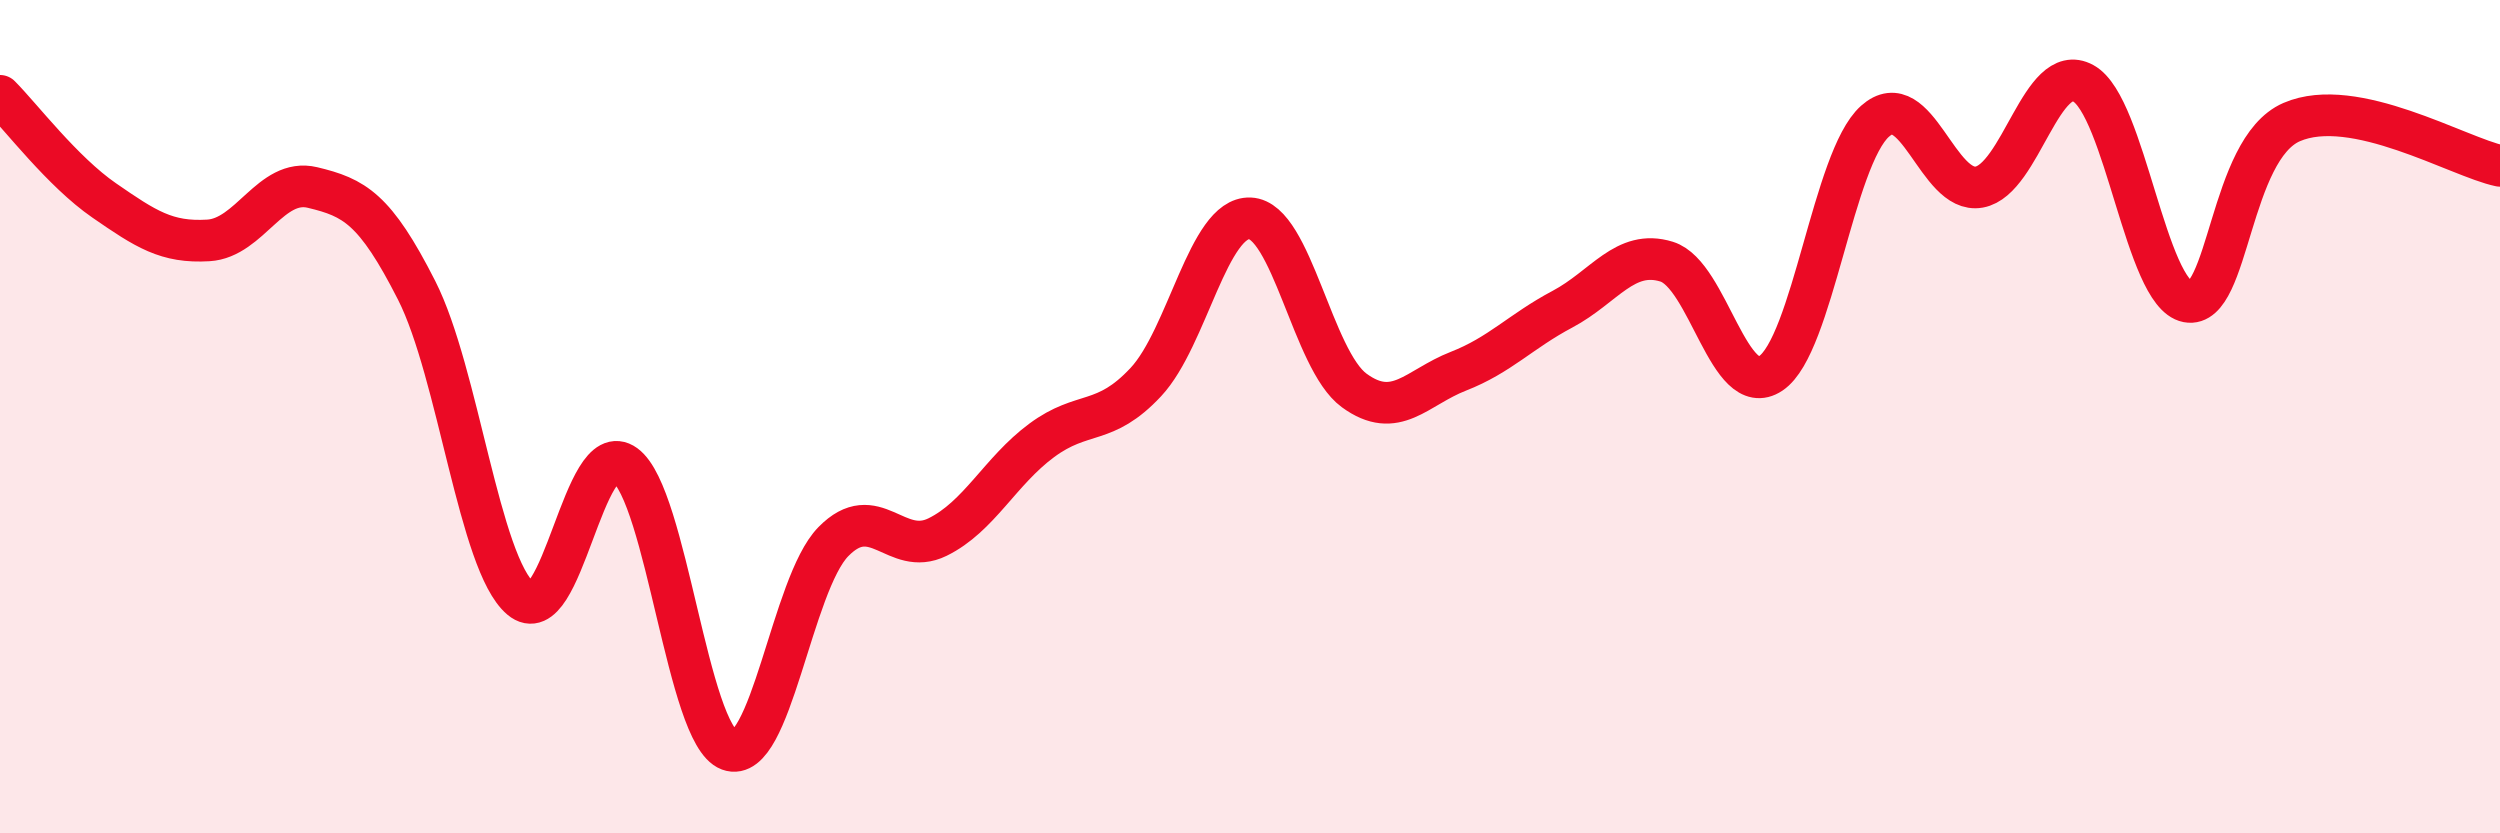
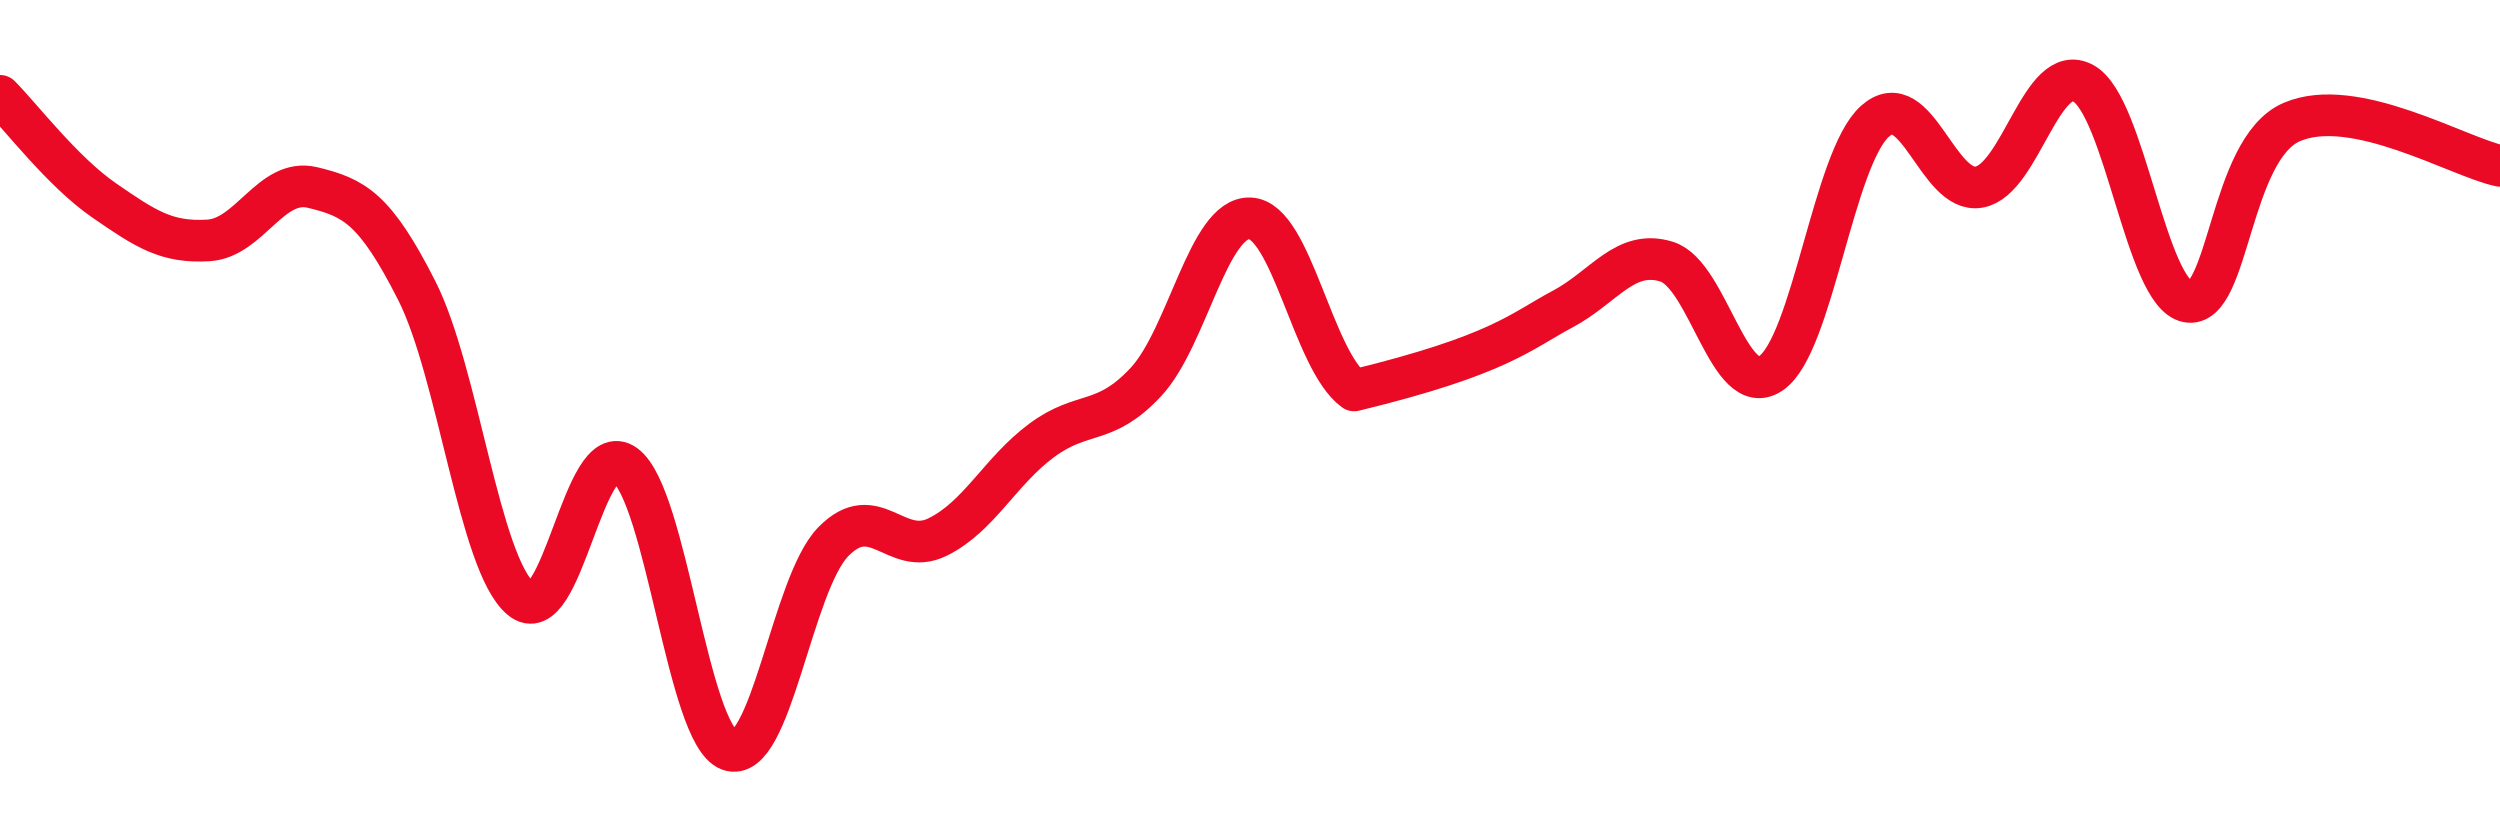
<svg xmlns="http://www.w3.org/2000/svg" width="60" height="20" viewBox="0 0 60 20">
-   <path d="M 0,2.3 C 0.5,2.8 1.5,4.12 2.5,4.81 C 3.5,5.5 4,5.83 5,5.77 C 6,5.71 6.5,4.26 7.5,4.5 C 8.5,4.74 9,5 10,6.97 C 11,8.94 11.5,13.53 12.5,14.37 C 13.5,15.21 14,10.43 15,11.16 C 16,11.89 16.5,17.63 17.5,18 C 18.5,18.37 19,14.02 20,13 C 21,11.98 21.5,13.38 22.5,12.89 C 23.5,12.4 24,11.31 25,10.57 C 26,9.83 26.5,10.24 27.5,9.17 C 28.5,8.1 29,5.2 30,5.24 C 31,5.28 31.5,8.64 32.5,9.37 C 33.5,10.1 34,9.3 35,8.91 C 36,8.52 36.5,7.95 37.5,7.42 C 38.5,6.89 39,5.97 40,6.28 C 41,6.59 41.5,9.63 42.5,8.96 C 43.5,8.29 44,3.8 45,2.91 C 46,2.02 46.5,4.67 47.5,4.49 C 48.5,4.31 49,1.45 50,2 C 51,2.55 51.5,7.05 52.5,7.24 C 53.5,7.43 53.5,3.58 55,2.93 C 56.5,2.28 59,3.77 60,3.98L60 20L0 20Z" fill="#EB0A25" opacity="0.1" stroke-linecap="round" stroke-linejoin="round" />
-   <path d="M 0,2.3 C 0.5,2.8 1.5,4.12 2.5,4.81 C 3.5,5.5 4,5.83 5,5.77 C 6,5.71 6.5,4.26 7.5,4.5 C 8.5,4.74 9,5 10,6.97 C 11,8.94 11.5,13.53 12.5,14.37 C 13.5,15.21 14,10.43 15,11.16 C 16,11.89 16.5,17.63 17.5,18 C 18.5,18.37 19,14.02 20,13 C 21,11.98 21.5,13.38 22.5,12.89 C 23.5,12.4 24,11.31 25,10.57 C 26,9.83 26.5,10.24 27.5,9.17 C 28.5,8.1 29,5.2 30,5.24 C 31,5.28 31.5,8.64 32.5,9.37 C 33.5,10.1 34,9.3 35,8.91 C 36,8.52 36.5,7.95 37.5,7.42 C 38.5,6.89 39,5.97 40,6.28 C 41,6.59 41.5,9.63 42.5,8.96 C 43.5,8.29 44,3.8 45,2.91 C 46,2.02 46.5,4.67 47.5,4.49 C 48.5,4.31 49,1.45 50,2 C 51,2.55 51.5,7.05 52.5,7.24 C 53.5,7.43 53.5,3.58 55,2.93 C 56.5,2.28 59,3.77 60,3.98" stroke="#EB0A25" stroke-width="1" fill="none" stroke-linecap="round" stroke-linejoin="round" />
+   <path d="M 0,2.3 C 0.5,2.8 1.5,4.12 2.5,4.81 C 3.5,5.5 4,5.83 5,5.77 C 6,5.71 6.5,4.26 7.5,4.5 C 8.5,4.74 9,5 10,6.97 C 11,8.94 11.5,13.53 12.5,14.37 C 13.5,15.21 14,10.43 15,11.16 C 16,11.89 16.5,17.63 17.5,18 C 18.5,18.37 19,14.02 20,13 C 21,11.98 21.5,13.38 22.5,12.89 C 23.5,12.4 24,11.31 25,10.57 C 26,9.83 26.5,10.24 27.5,9.17 C 28.5,8.1 29,5.2 30,5.24 C 31,5.28 31.5,8.64 32.5,9.37 C 36,8.52 36.5,7.95 37.5,7.42 C 38.5,6.89 39,5.97 40,6.28 C 41,6.59 41.5,9.63 42.5,8.96 C 43.5,8.29 44,3.8 45,2.91 C 46,2.02 46.5,4.67 47.5,4.49 C 48.5,4.31 49,1.45 50,2 C 51,2.55 51.5,7.05 52.5,7.24 C 53.5,7.43 53.5,3.58 55,2.93 C 56.5,2.28 59,3.77 60,3.98" stroke="#EB0A25" stroke-width="1" fill="none" stroke-linecap="round" stroke-linejoin="round" />
</svg>